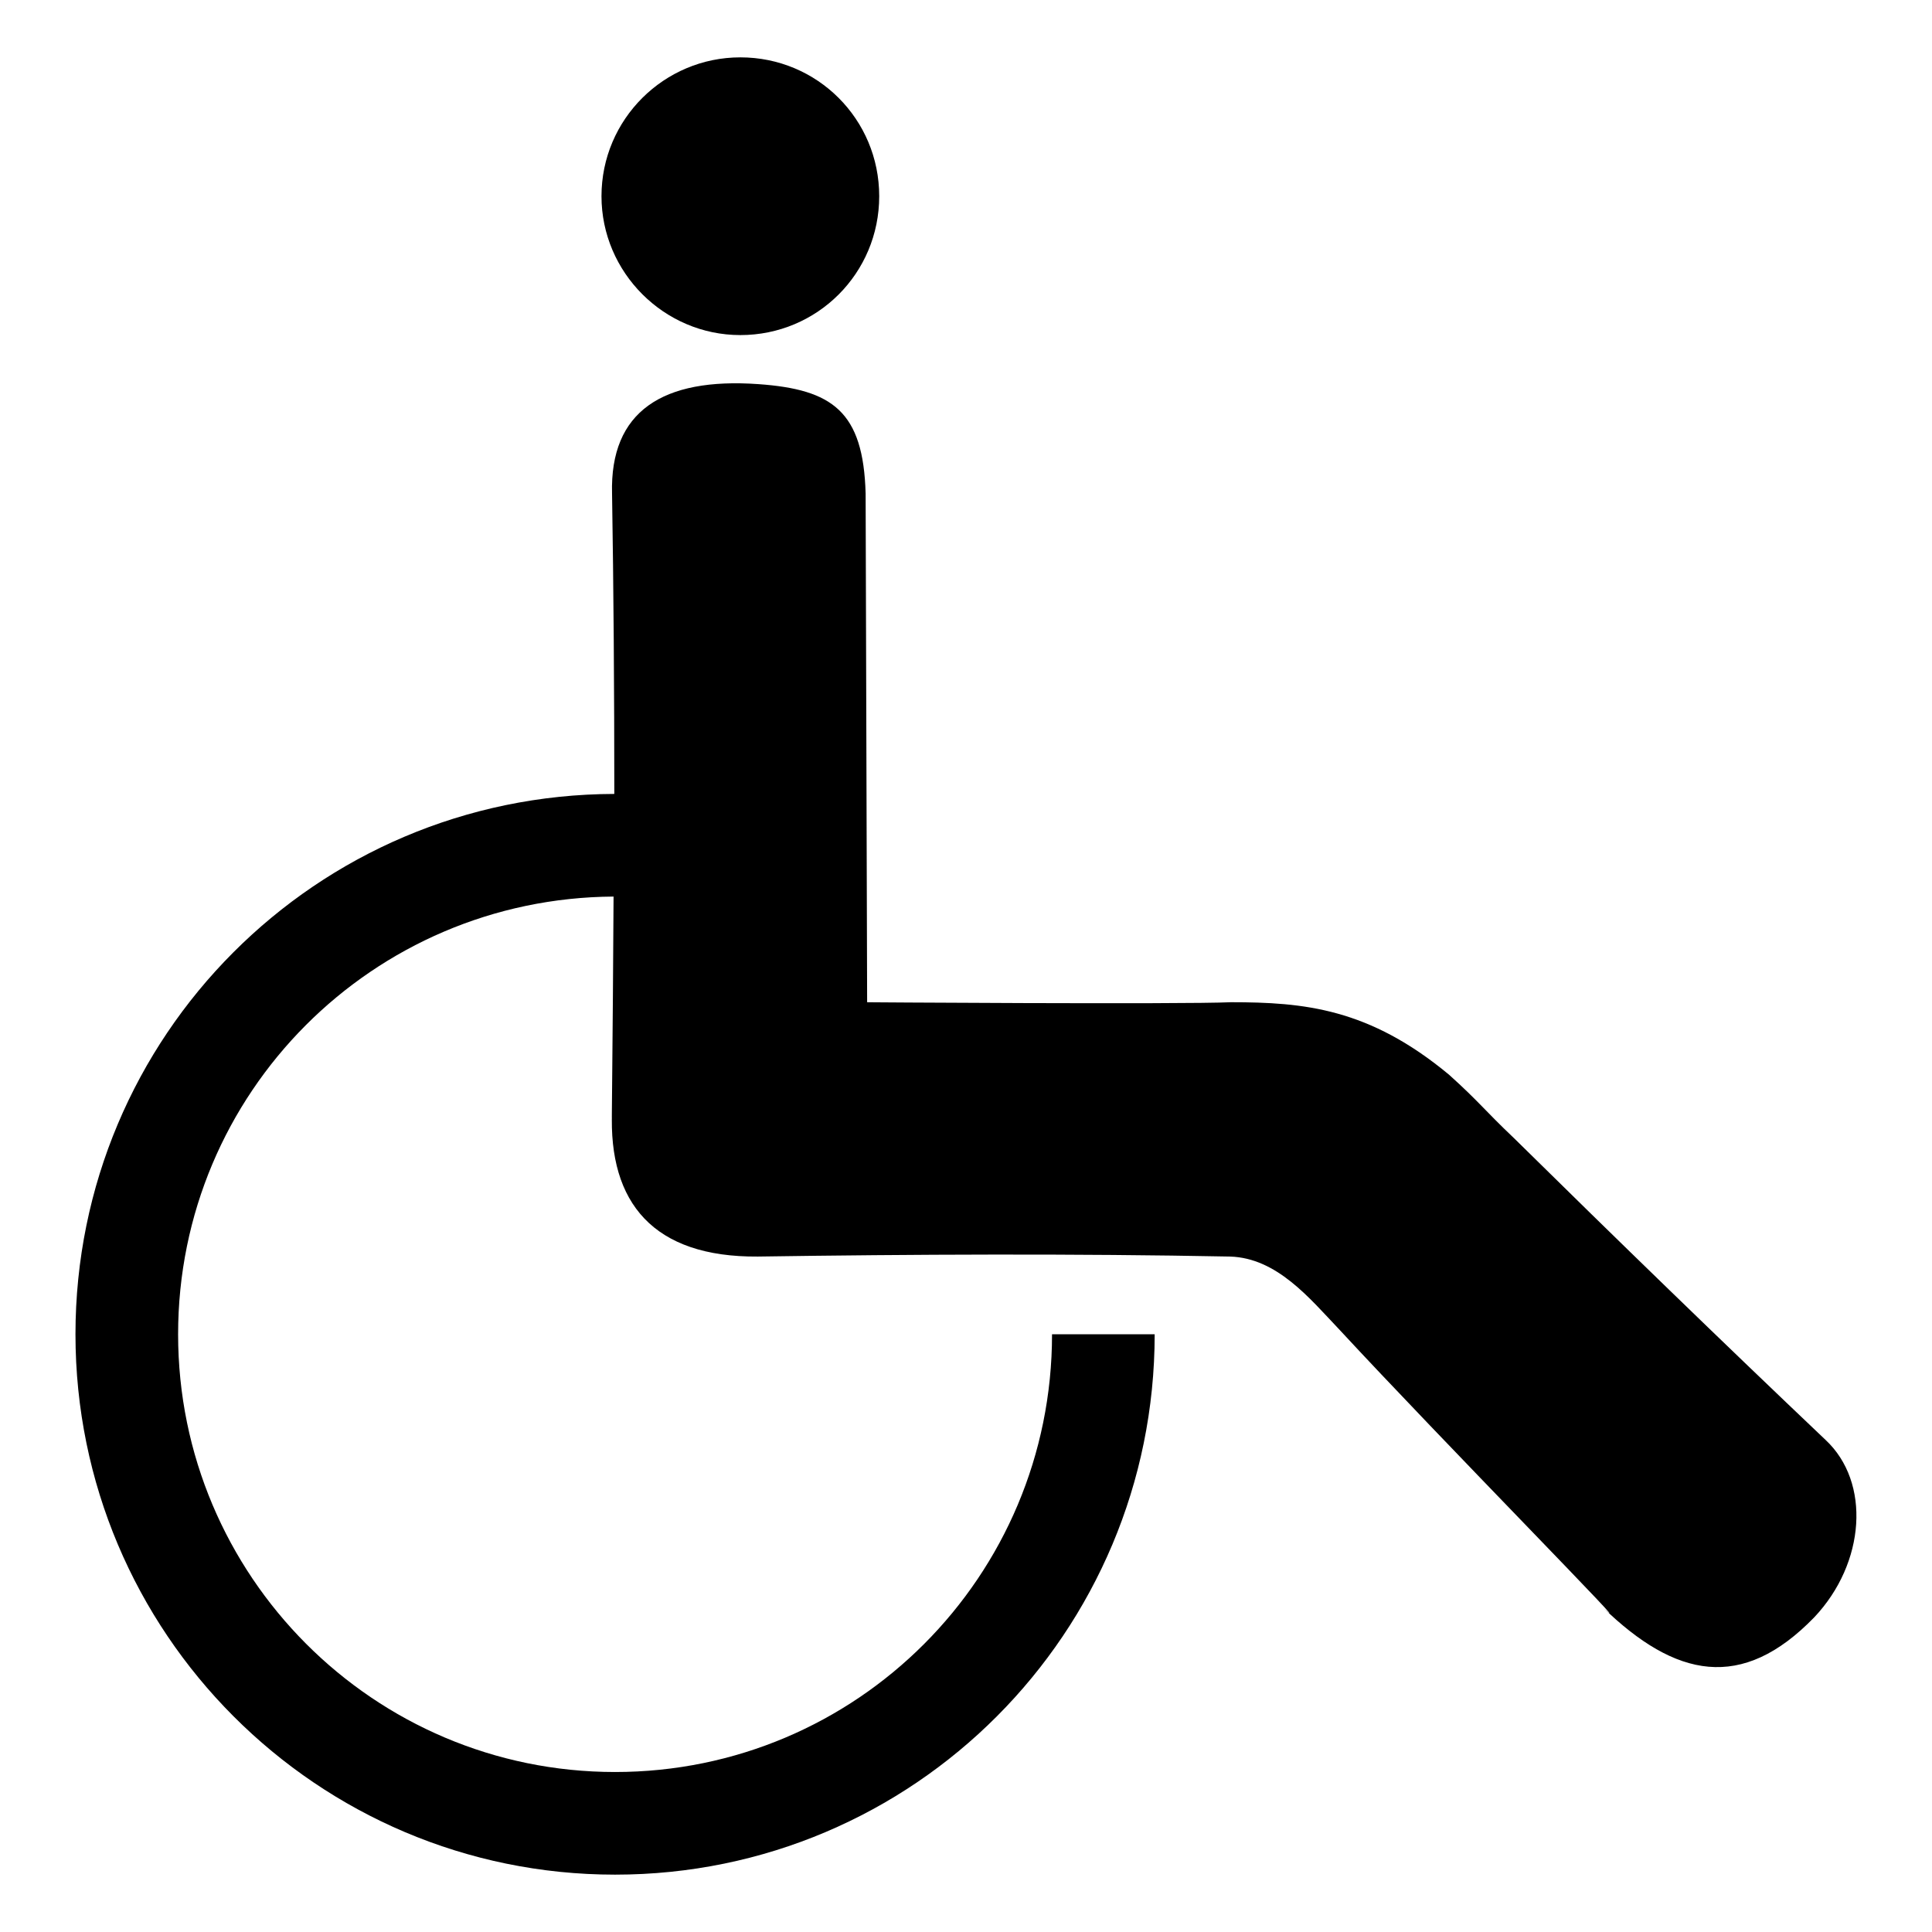
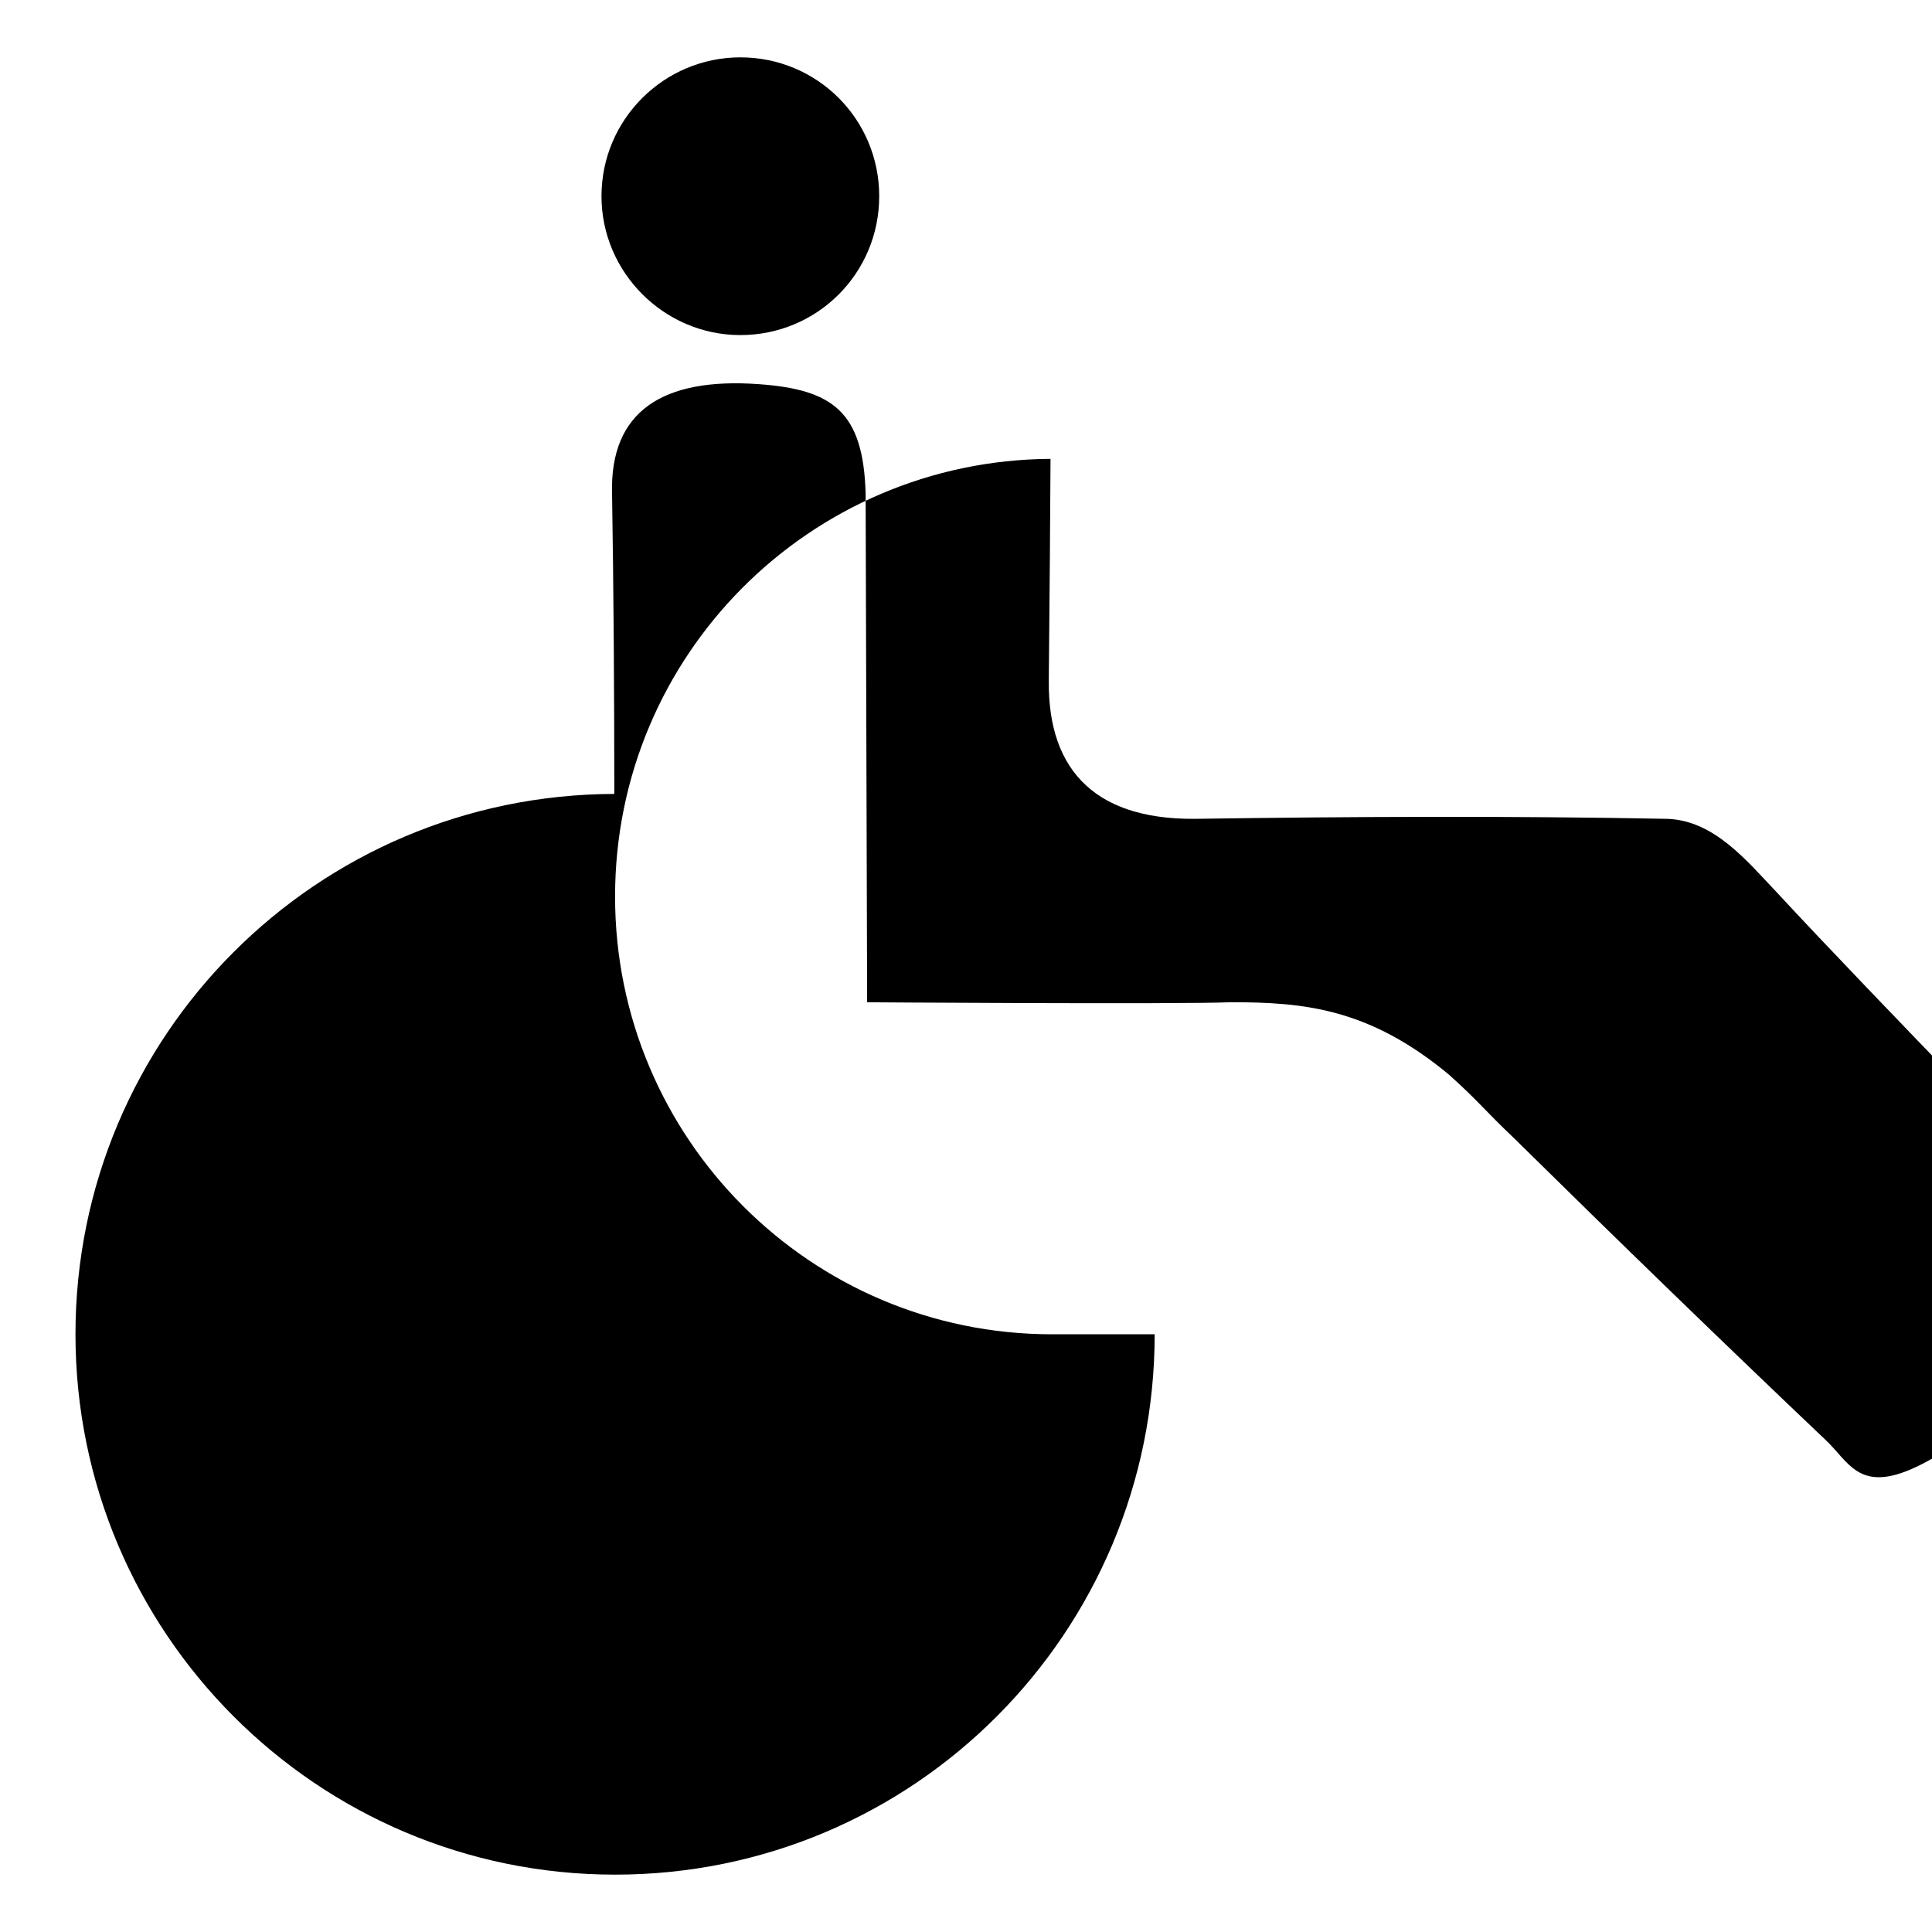
<svg xmlns="http://www.w3.org/2000/svg" version="1.1" x="0px" y="0px" viewBox="0 0 256 256" enable-background="new 0 0 256 256" xml:space="preserve">
  <g>
    <g>
-       <path fill="#000000" d="M241.9,190.8c-13.9-13.2-27.7-26.6-41.3-40c-3.9-3.7-4.6-4.8-8.6-8.4c-10.6-8.8-19.2-9.6-28.9-9.6c-6.3,0.3-50.6,0-48.2,0l-0.2-67.4c-0.3-10.9-4.4-13.8-14.2-14.5C87.8,50,80.8,54.5,81.1,65.4c0.2,12.1,0.3,26.5,0.3,39.8C41.9,105.3,10,137.3,10,176.8c0,39.5,32,71.6,71.5,71.6c39.6,0,71.5-32.1,71.5-71.6l-13.6,0c0,32.1-25.9,58-57.9,58c-32,0-57.9-26-57.9-58c0-32,25.8-57.8,57.7-58c-0.1,19.4-0.3,33.2-0.2,28.4c-0.5,12.2,5.5,19.4,19.3,19.3c20.4-0.3,42.1-0.4,62.6,0c6.2,0.2,10.5,5.5,14.4,9.6c13.6,14.7,41.1,42.6,35,36.9c9.6,9.3,18.4,11.2,28,1.3C247.2,207.1,247.9,196.4,241.9,190.8 M98.1,44.4c10.2,0,18.4-8.2,18.4-18.4c0-10.2-8.2-18.4-18.4-18.4c-10.1,0-18.4,8.2-18.4,18.4C79.7,36.1,88,44.4,98.1,44.4" />
+       <path fill="#000000" d="M241.9,190.8c-13.9-13.2-27.7-26.6-41.3-40c-3.9-3.7-4.6-4.8-8.6-8.4c-10.6-8.8-19.2-9.6-28.9-9.6c-6.3,0.3-50.6,0-48.2,0l-0.2-67.4c-0.3-10.9-4.4-13.8-14.2-14.5C87.8,50,80.8,54.5,81.1,65.4c0.2,12.1,0.3,26.5,0.3,39.8C41.9,105.3,10,137.3,10,176.8c0,39.5,32,71.6,71.5,71.6c39.6,0,71.5-32.1,71.5-71.6l-13.6,0c-32,0-57.9-26-57.9-58c0-32,25.8-57.8,57.7-58c-0.1,19.4-0.3,33.2-0.2,28.4c-0.5,12.2,5.5,19.4,19.3,19.3c20.4-0.3,42.1-0.4,62.6,0c6.2,0.2,10.5,5.5,14.4,9.6c13.6,14.7,41.1,42.6,35,36.9c9.6,9.3,18.4,11.2,28,1.3C247.2,207.1,247.9,196.4,241.9,190.8 M98.1,44.4c10.2,0,18.4-8.2,18.4-18.4c0-10.2-8.2-18.4-18.4-18.4c-10.1,0-18.4,8.2-18.4,18.4C79.7,36.1,88,44.4,98.1,44.4" />
    </g>
  </g>
</svg>